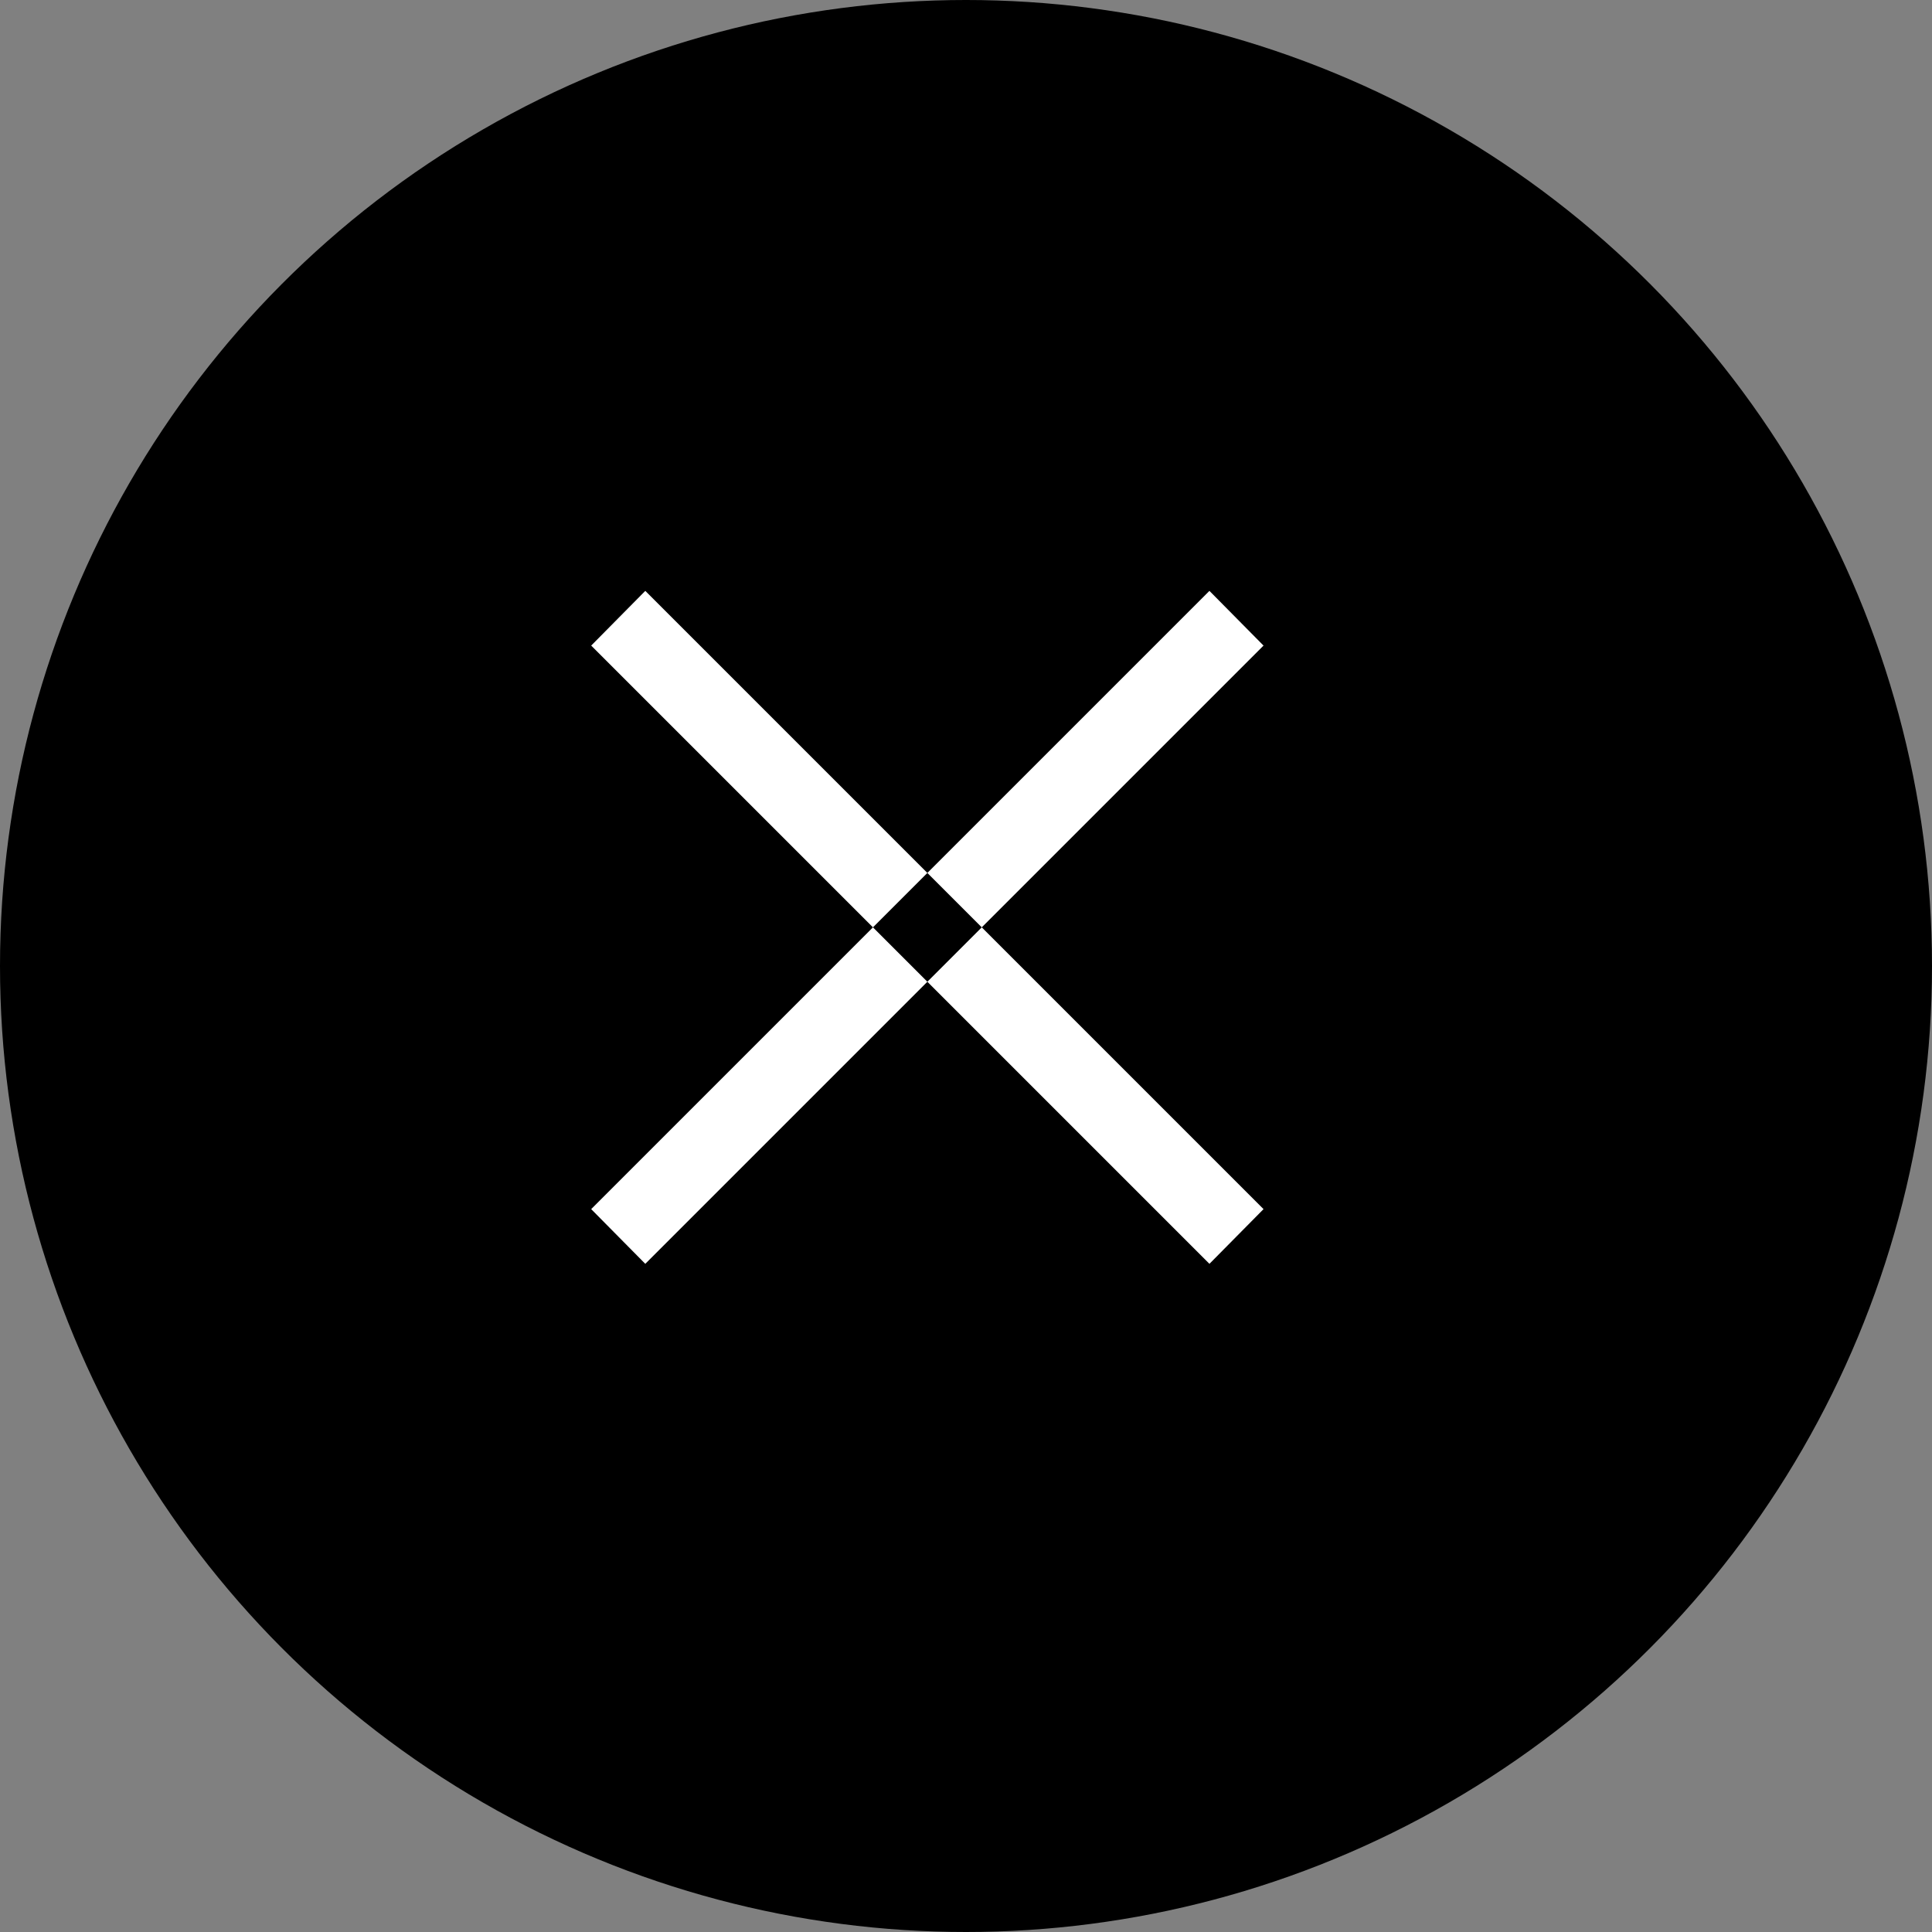
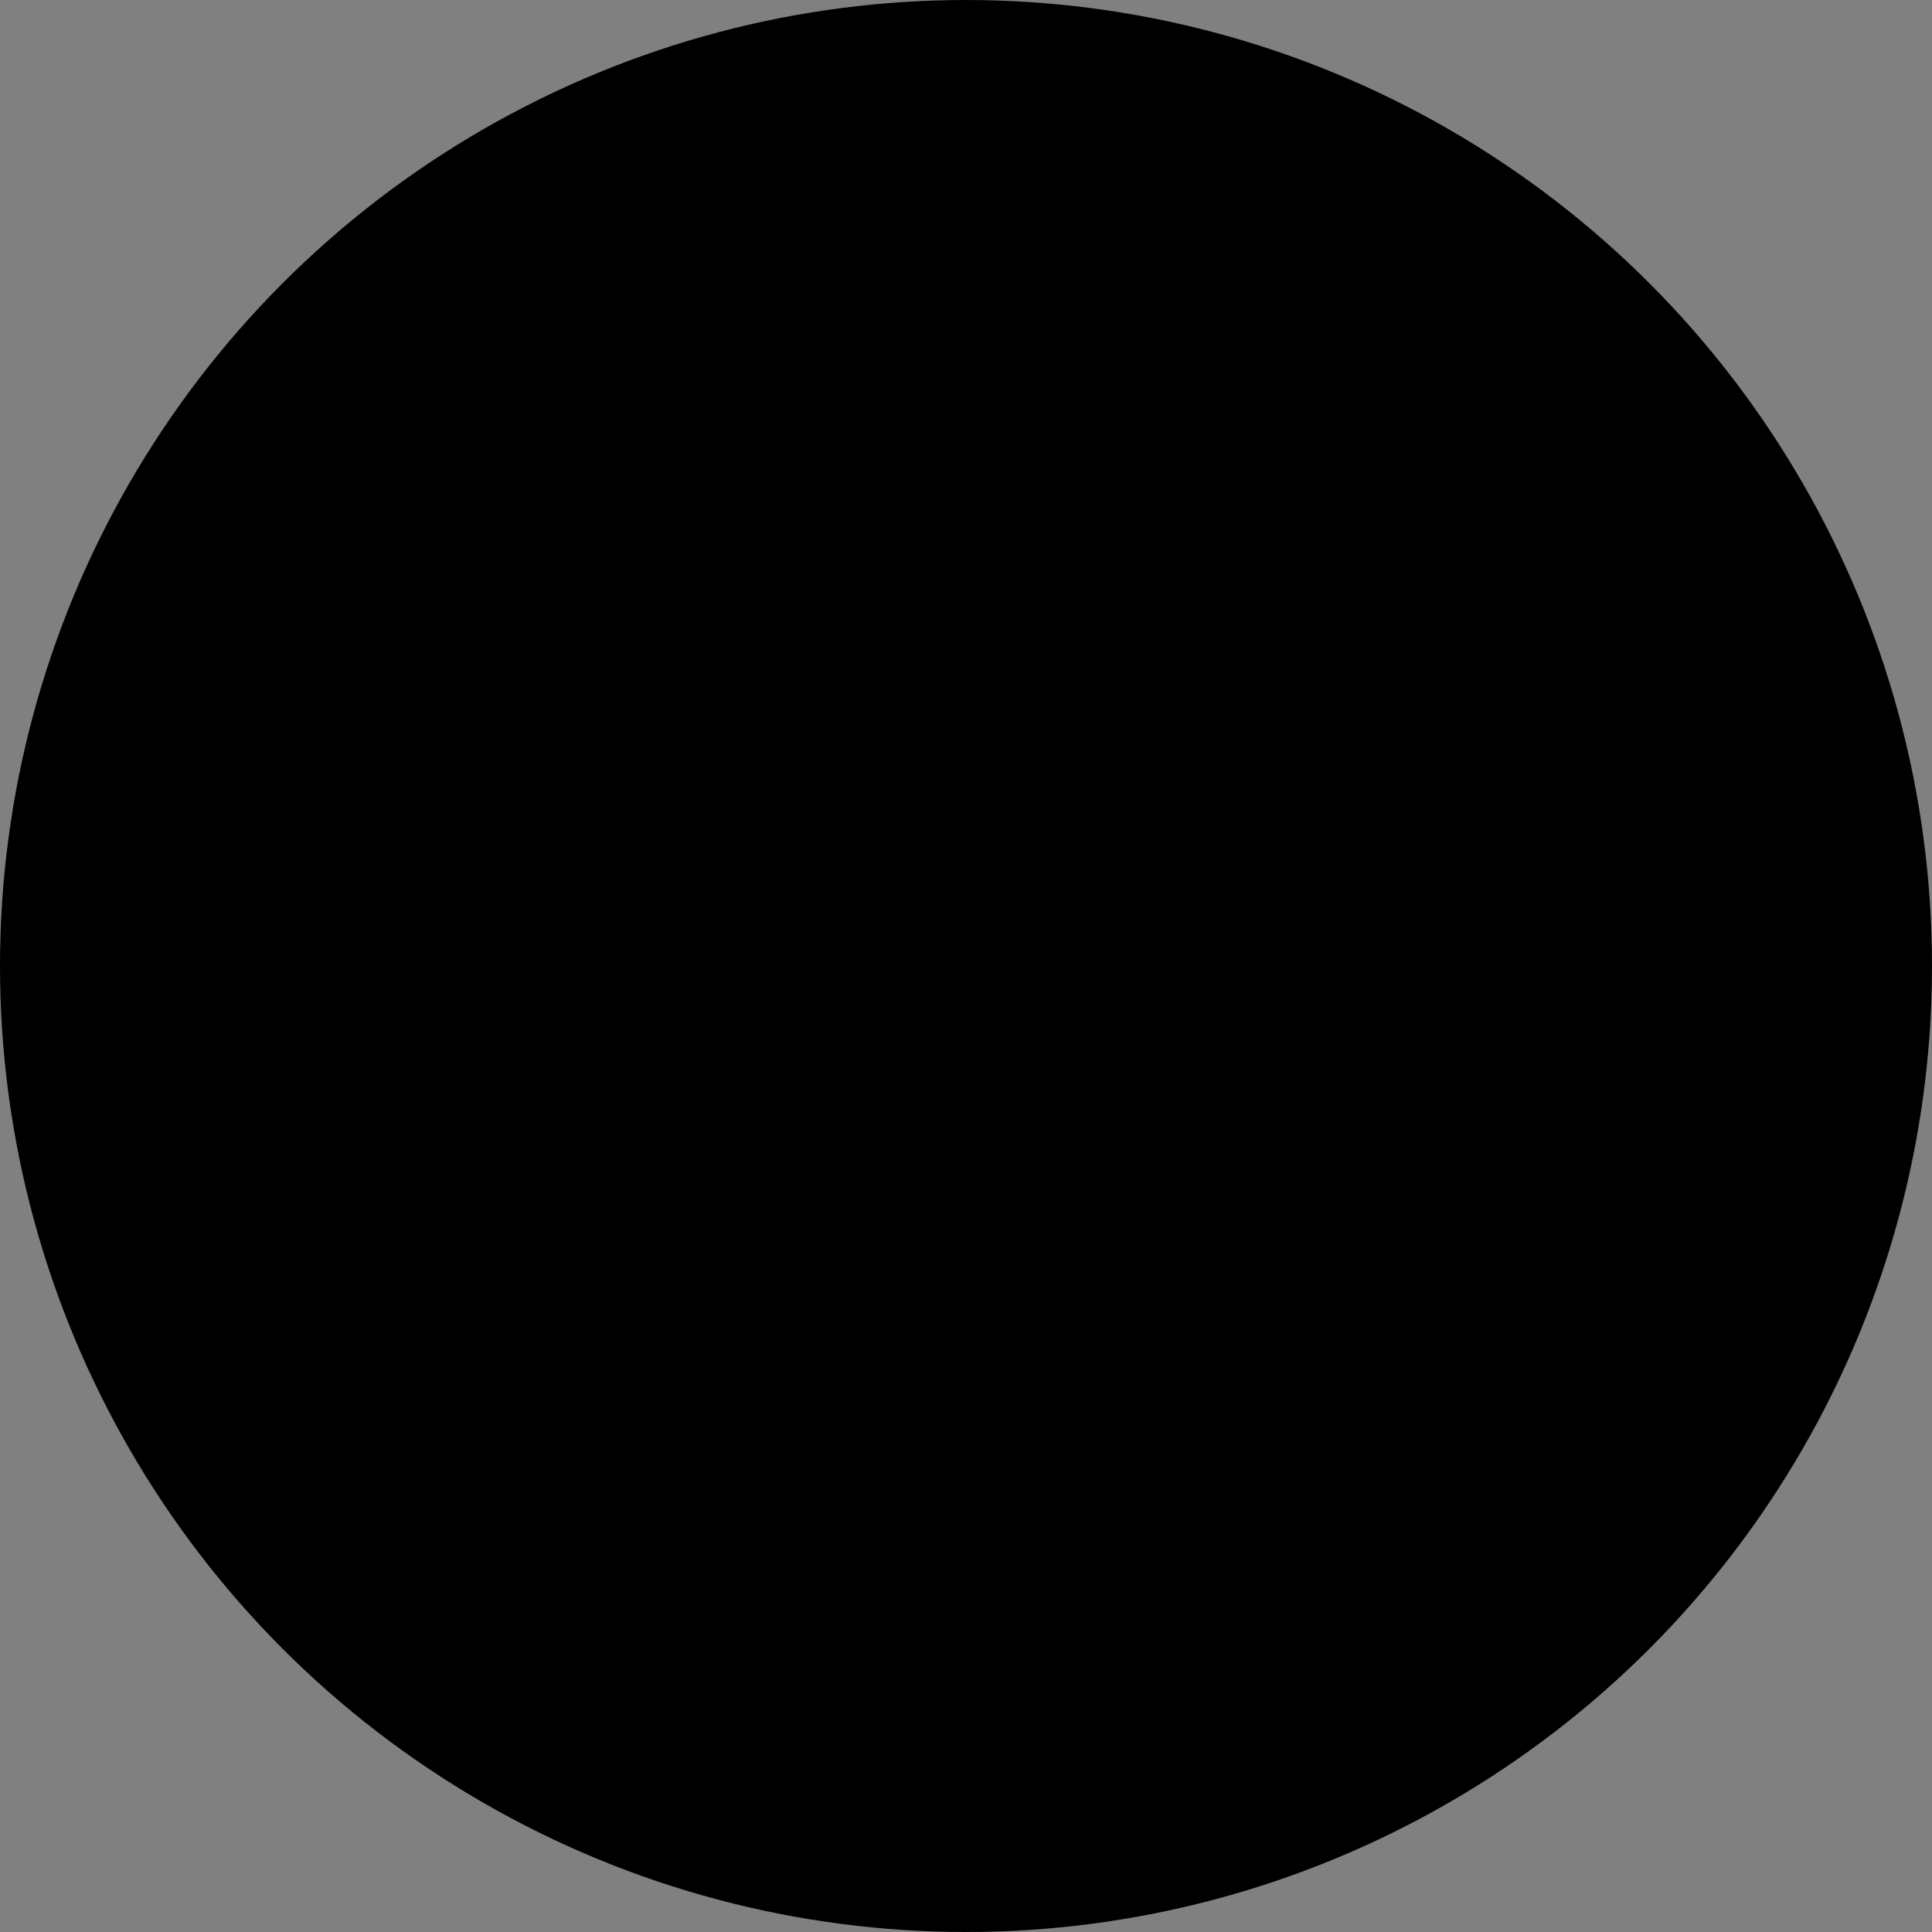
<svg xmlns="http://www.w3.org/2000/svg" id="close.svg" width="25" height="25" viewBox="0 0 25 25">
  <rect x="0" y="0" width="25" height="25" fill="#808080" stroke="none" />
  <defs>
    <style>
      .cls-1 {
        fill: #fff;
        fill-rule: evenodd;
      }
    </style>
  </defs>
  <circle id="楕円形_1" data-name="楕円形 1" cx="12.5" cy="12.5" r="12.5" />
-   <path id="線_1" data-name="線 1" class="cls-1" d="M1371.65,590.354l0.7-.708,8,8-0.7.708Zm8-.708,0.7,0.708-8,8-0.7-.708Z" transform="translate(-1364 -582)" />
</svg>